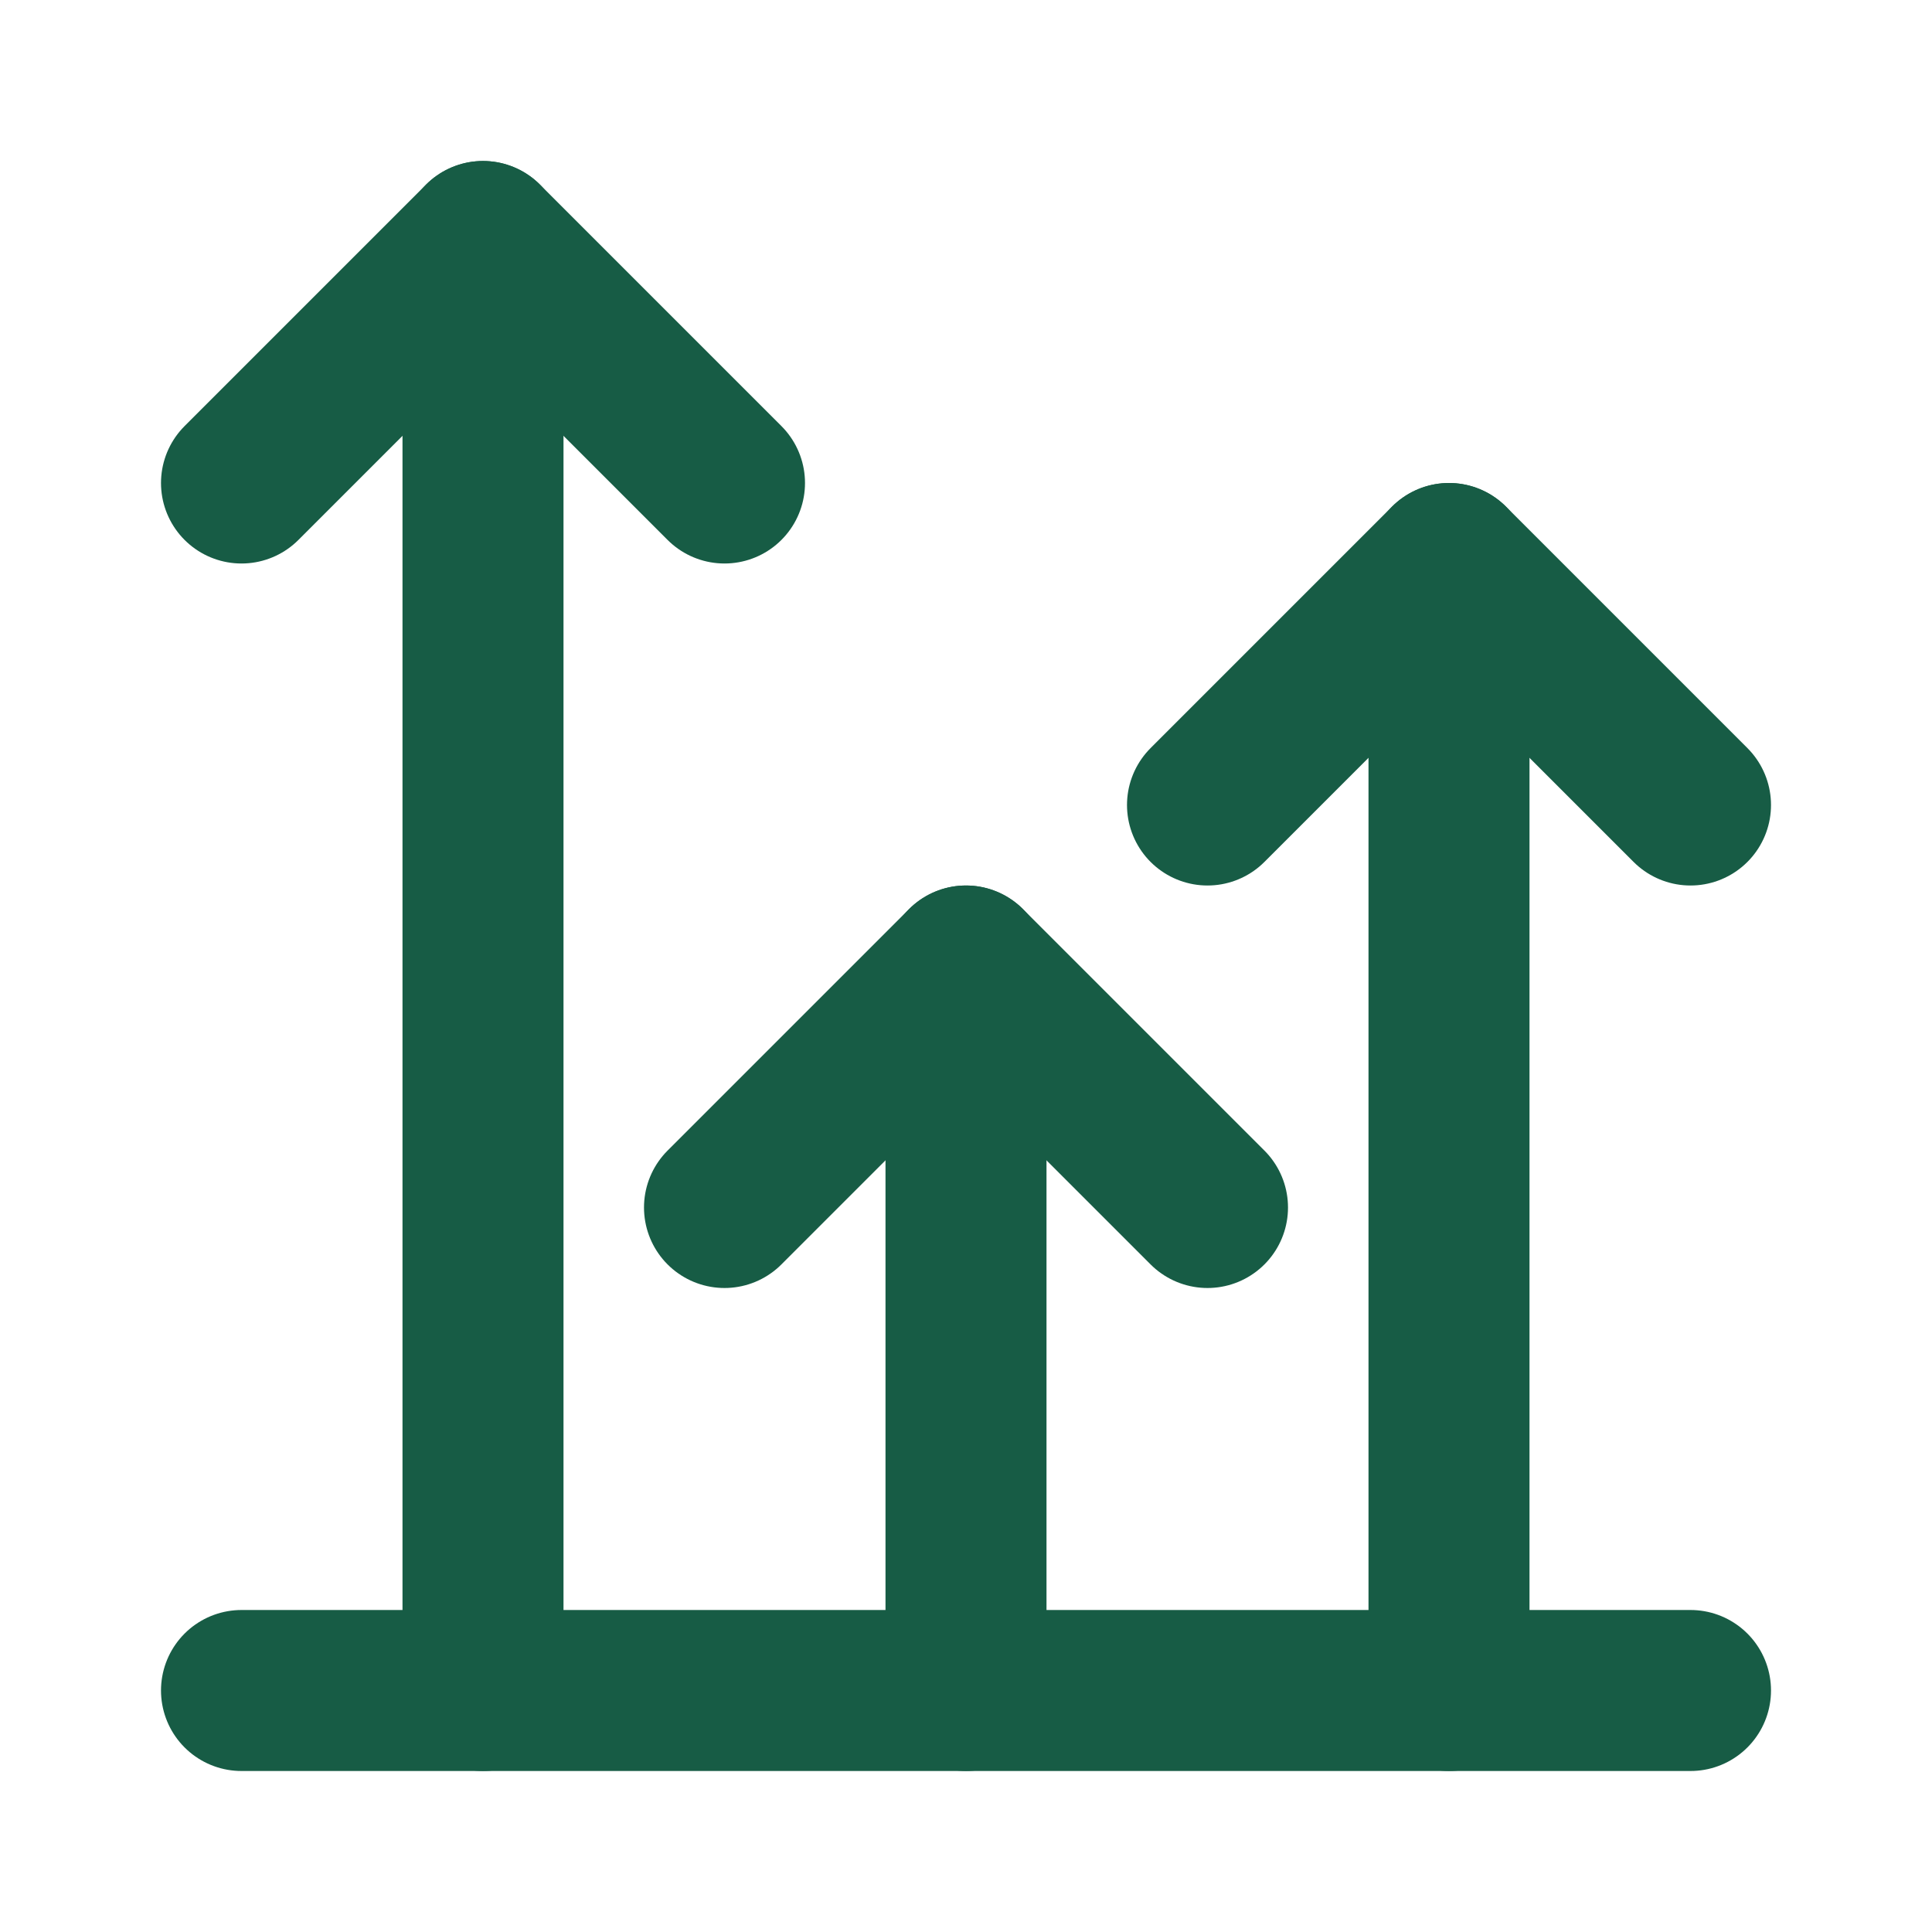
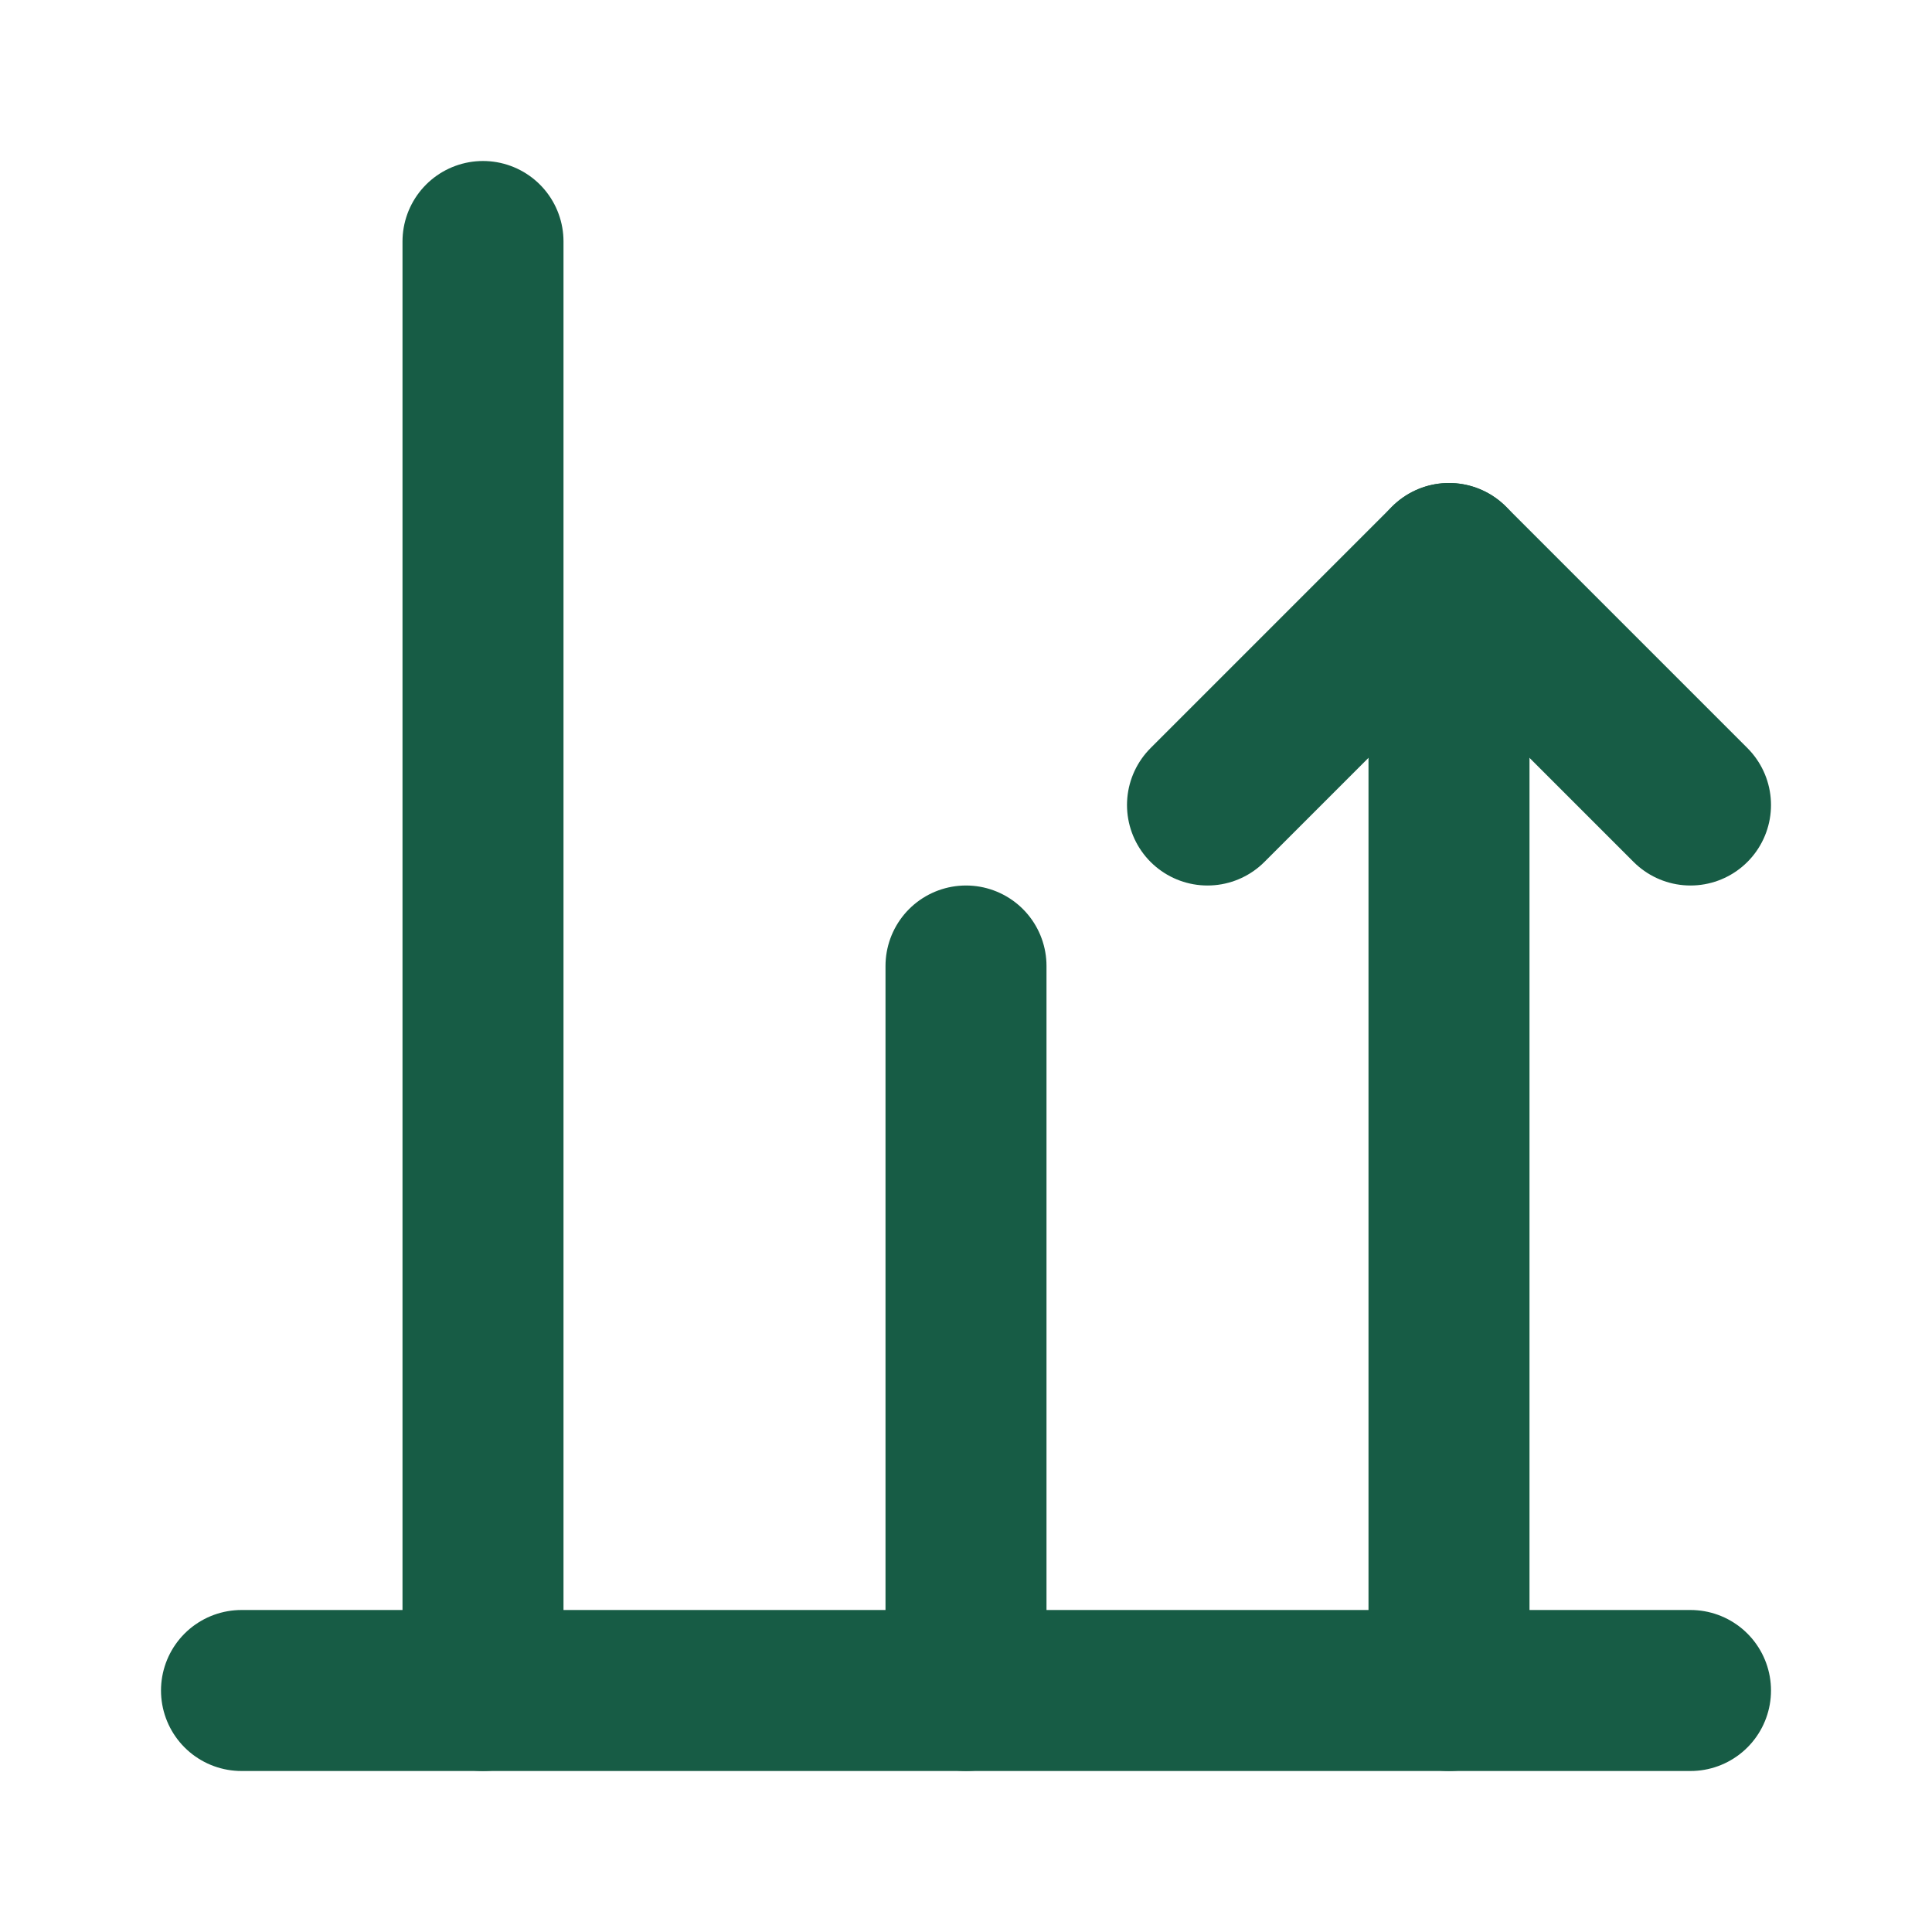
<svg xmlns="http://www.w3.org/2000/svg" class="icon icon-tabler icons-tabler-outline icon-tabler-chart-arrows-vertical" stroke-linejoin="round" stroke-linecap="round" stroke-width="2" stroke="#175c45" fill="none" viewBox="0 0 24 24" height="24" width="24">
-   <path fill="none" d="M0 0h24v24H0z" stroke="none" />
  <path d="M18 21v-14" />
-   <path d="M9 15l3 -3l3 3" />
  <path d="M15 10l3 -3l3 3" />
  <path d="M3 21l18 0" />
  <path d="M12 21l0 -9" />
-   <path d="M3 6l3 -3l3 3" />
  <path d="M6 21v-18" />
</svg>